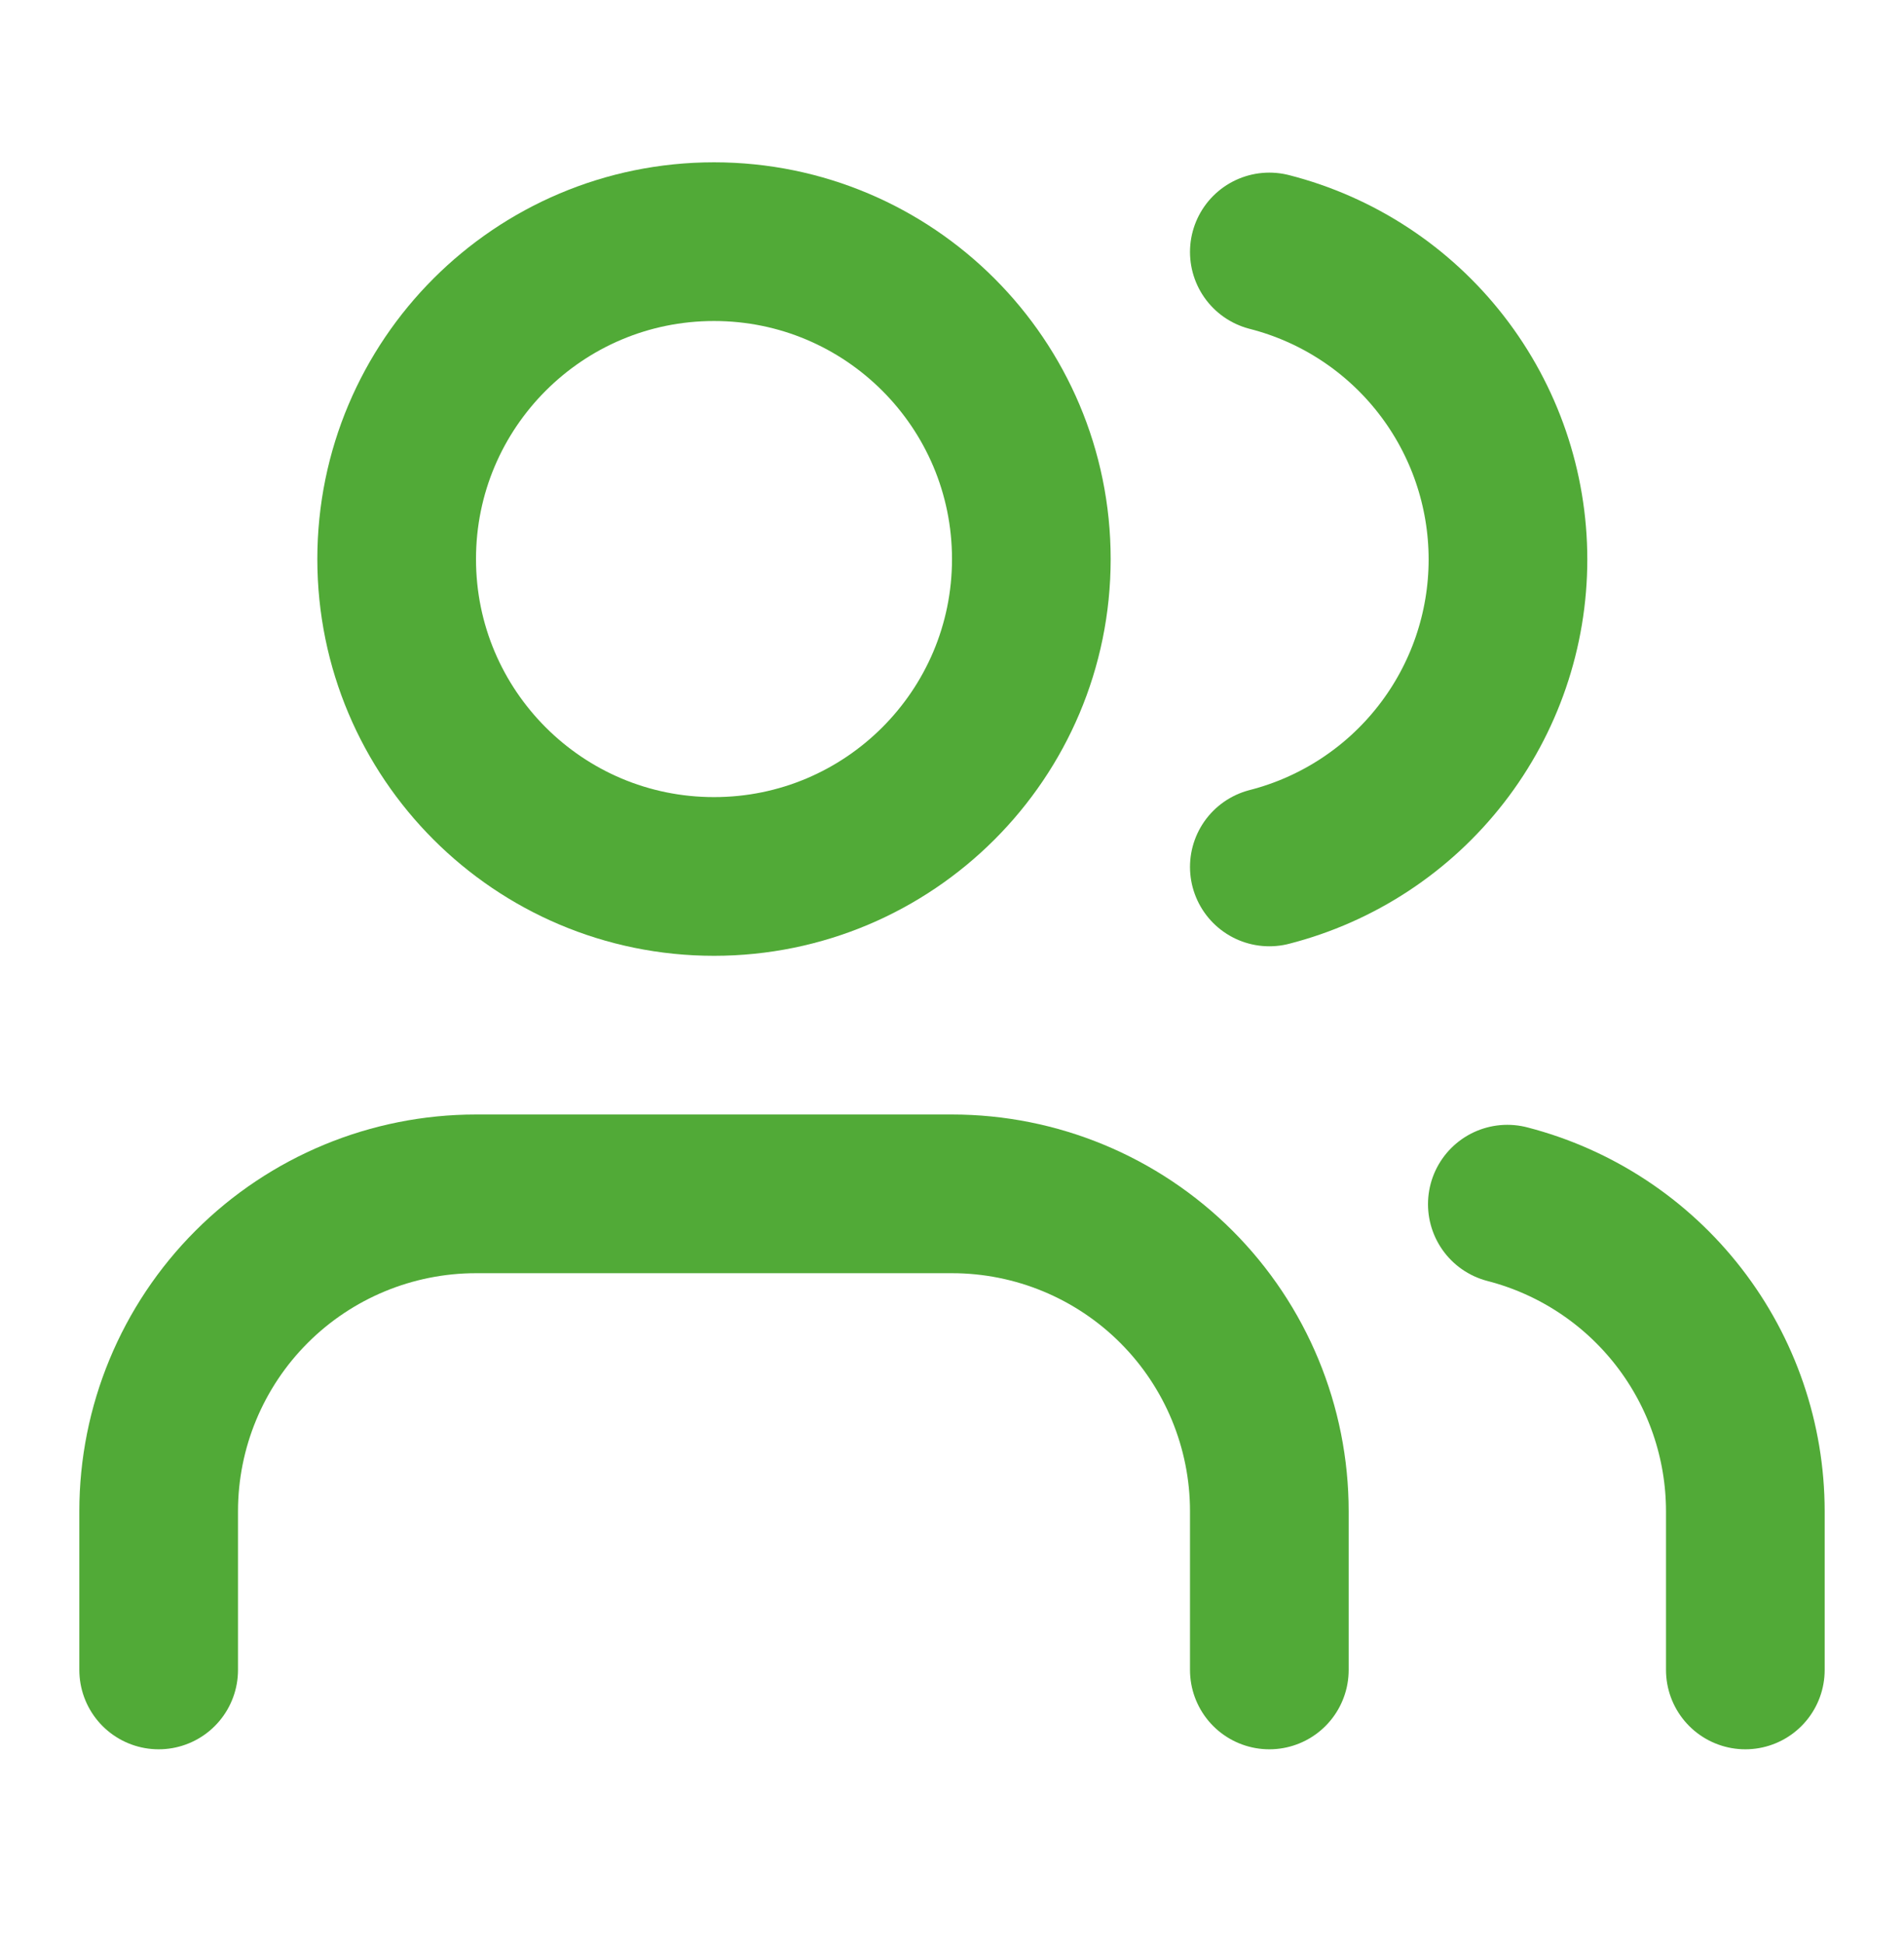
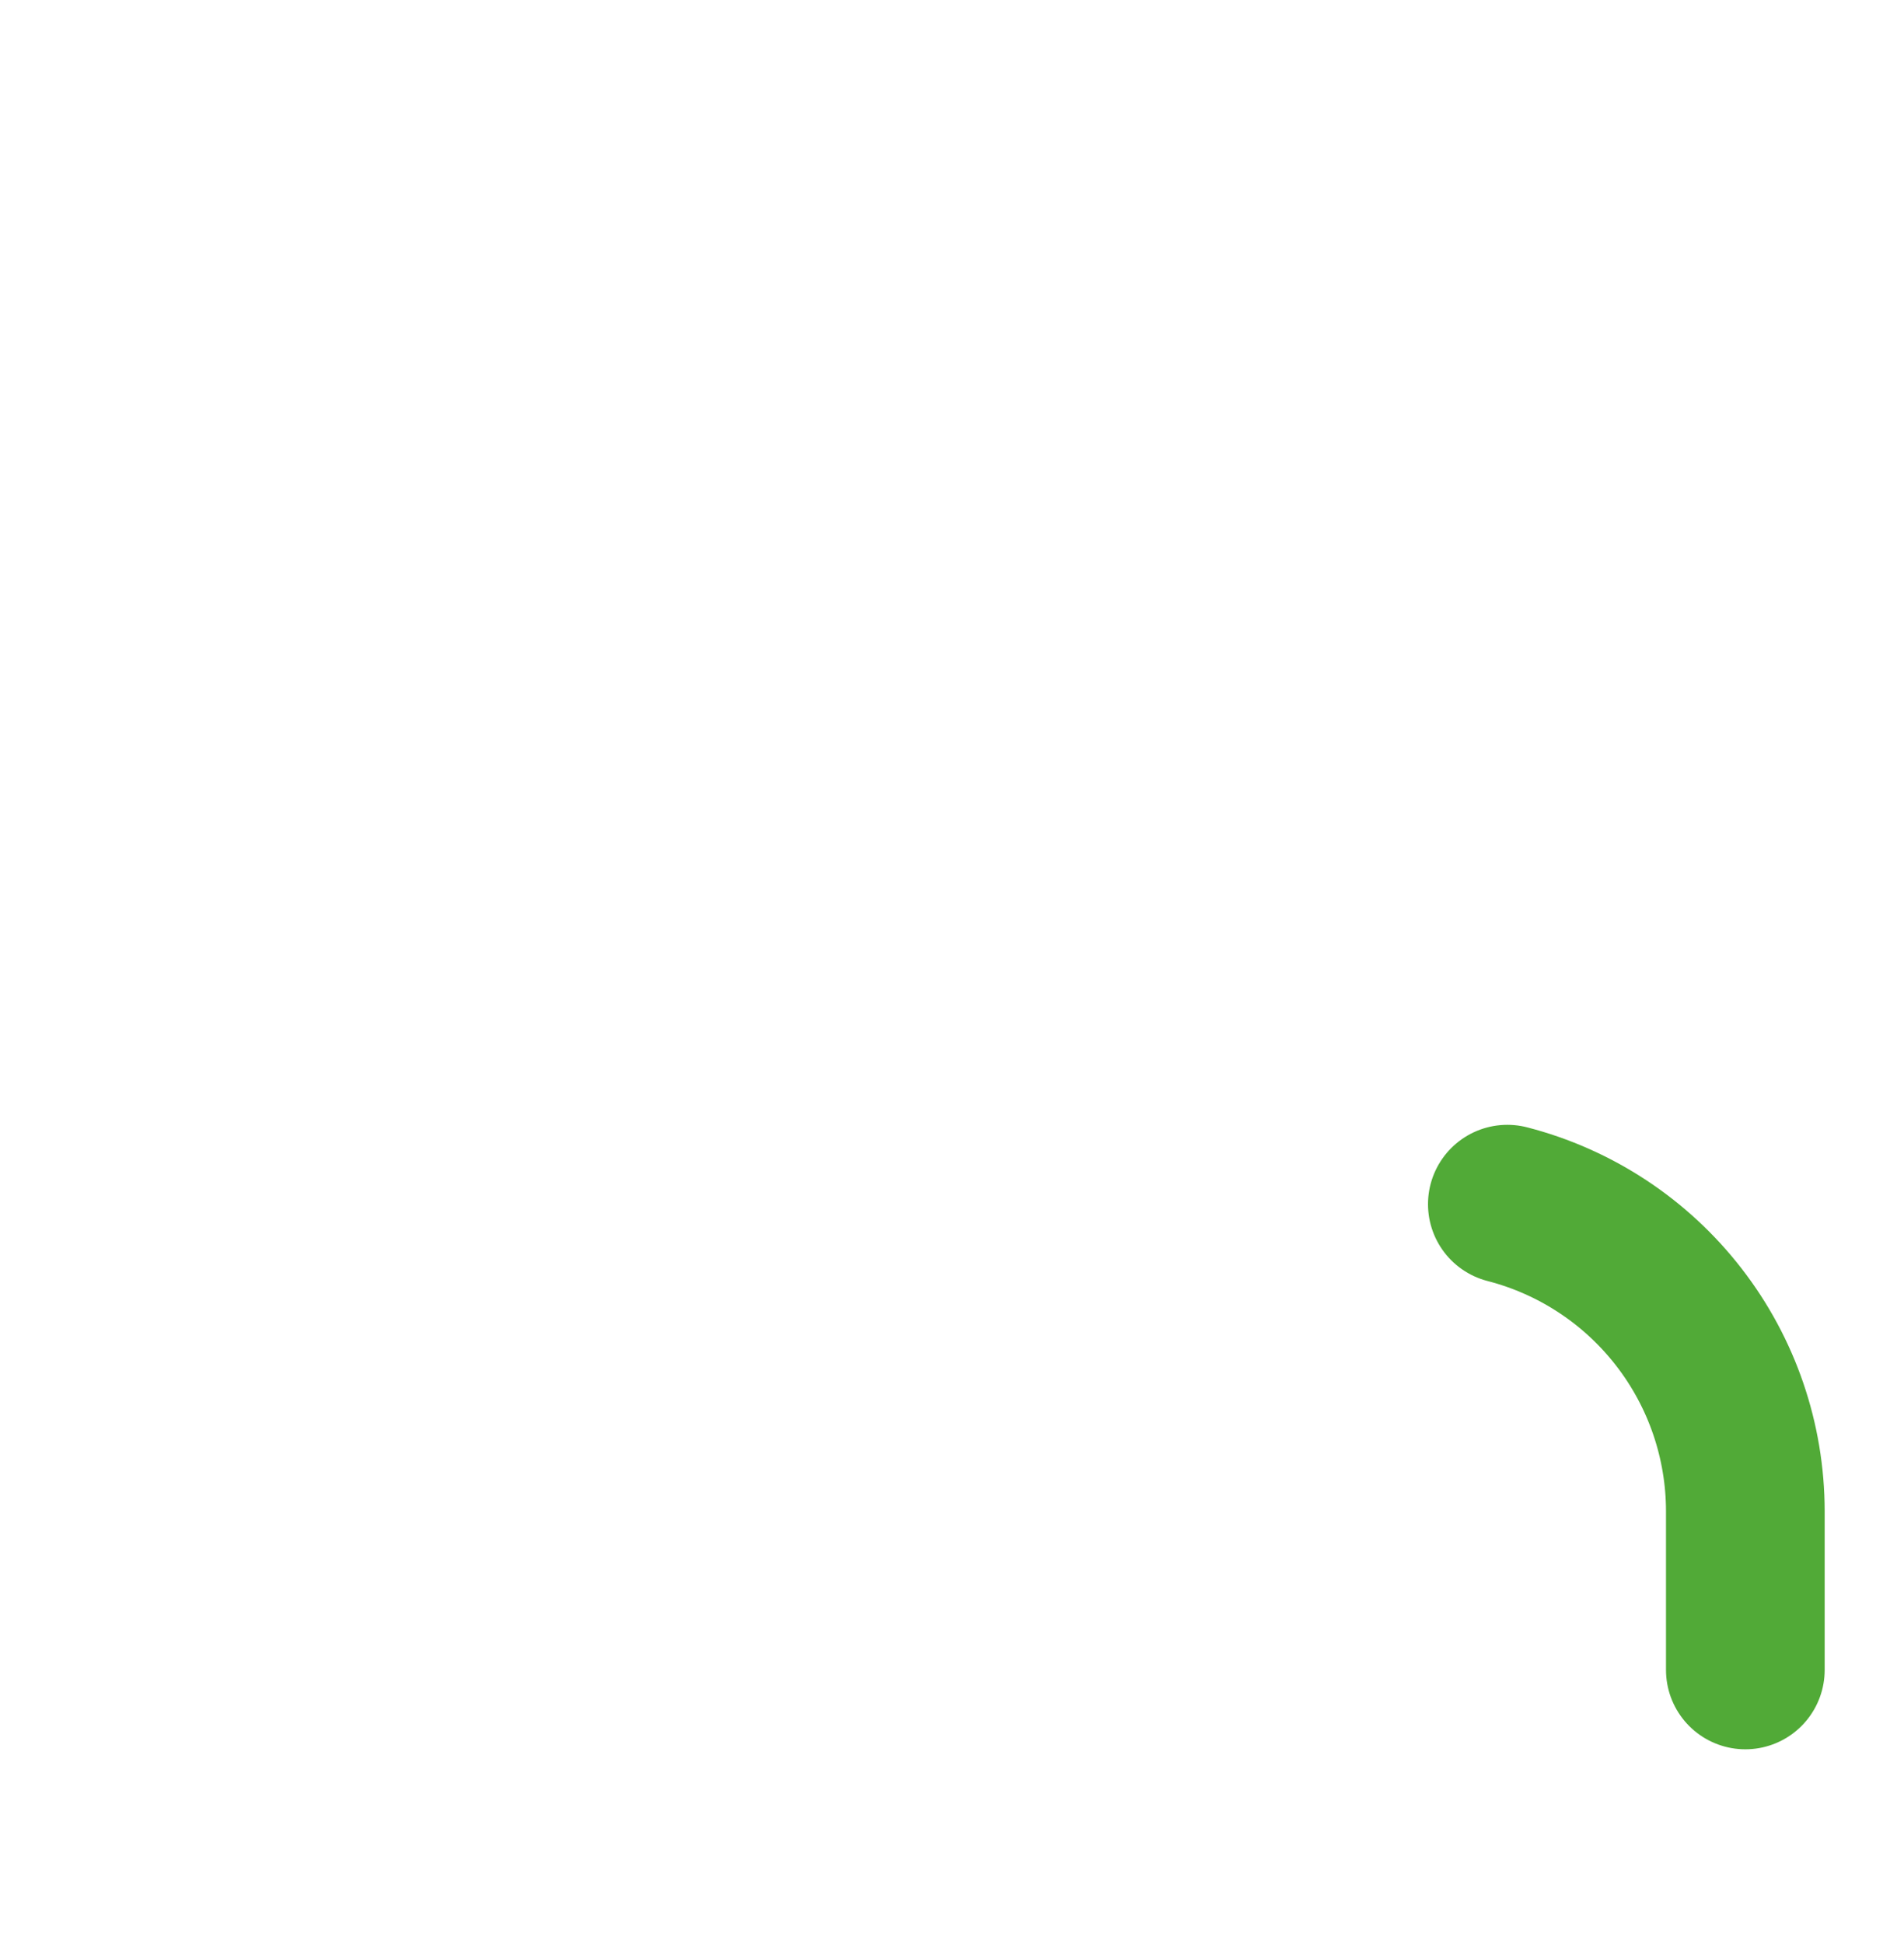
<svg xmlns="http://www.w3.org/2000/svg" width="48" height="49" viewBox="0 0 48 49" fill="none">
-   <path d="M32 42.091V38.091C32 35.969 31.157 33.934 29.657 32.434C28.157 30.934 26.122 30.091 24 30.091H12C9.878 30.091 7.843 30.934 6.343 32.434C4.843 33.934 4 35.969 4 38.091V42.091" stroke="#51AA37" stroke-width="4" stroke-linecap="round" stroke-linejoin="round" />
-   <path d="M18 22.091C22.418 22.091 26 18.509 26 14.091C26 9.673 22.418 6.091 18 6.091C13.582 6.091 10 9.673 10 14.091C10 18.509 13.582 22.091 18 22.091Z" stroke="#51AA37" stroke-width="4" stroke-linecap="round" stroke-linejoin="round" />
  <path d="M44 42.091V38.091C43.999 36.318 43.409 34.596 42.323 33.196C41.237 31.794 39.716 30.794 38 30.351" stroke="#51AA37" stroke-width="4" stroke-linecap="round" stroke-linejoin="round" />
-   <path d="M32 6.351C33.721 6.791 35.246 7.792 36.335 9.195C37.425 10.599 38.016 12.325 38.016 14.101C38.016 15.877 37.425 17.603 36.335 19.006C35.246 20.409 33.721 21.41 32 21.851" stroke="#51AA37" stroke-width="4" stroke-linecap="round" stroke-linejoin="round" />
</svg>